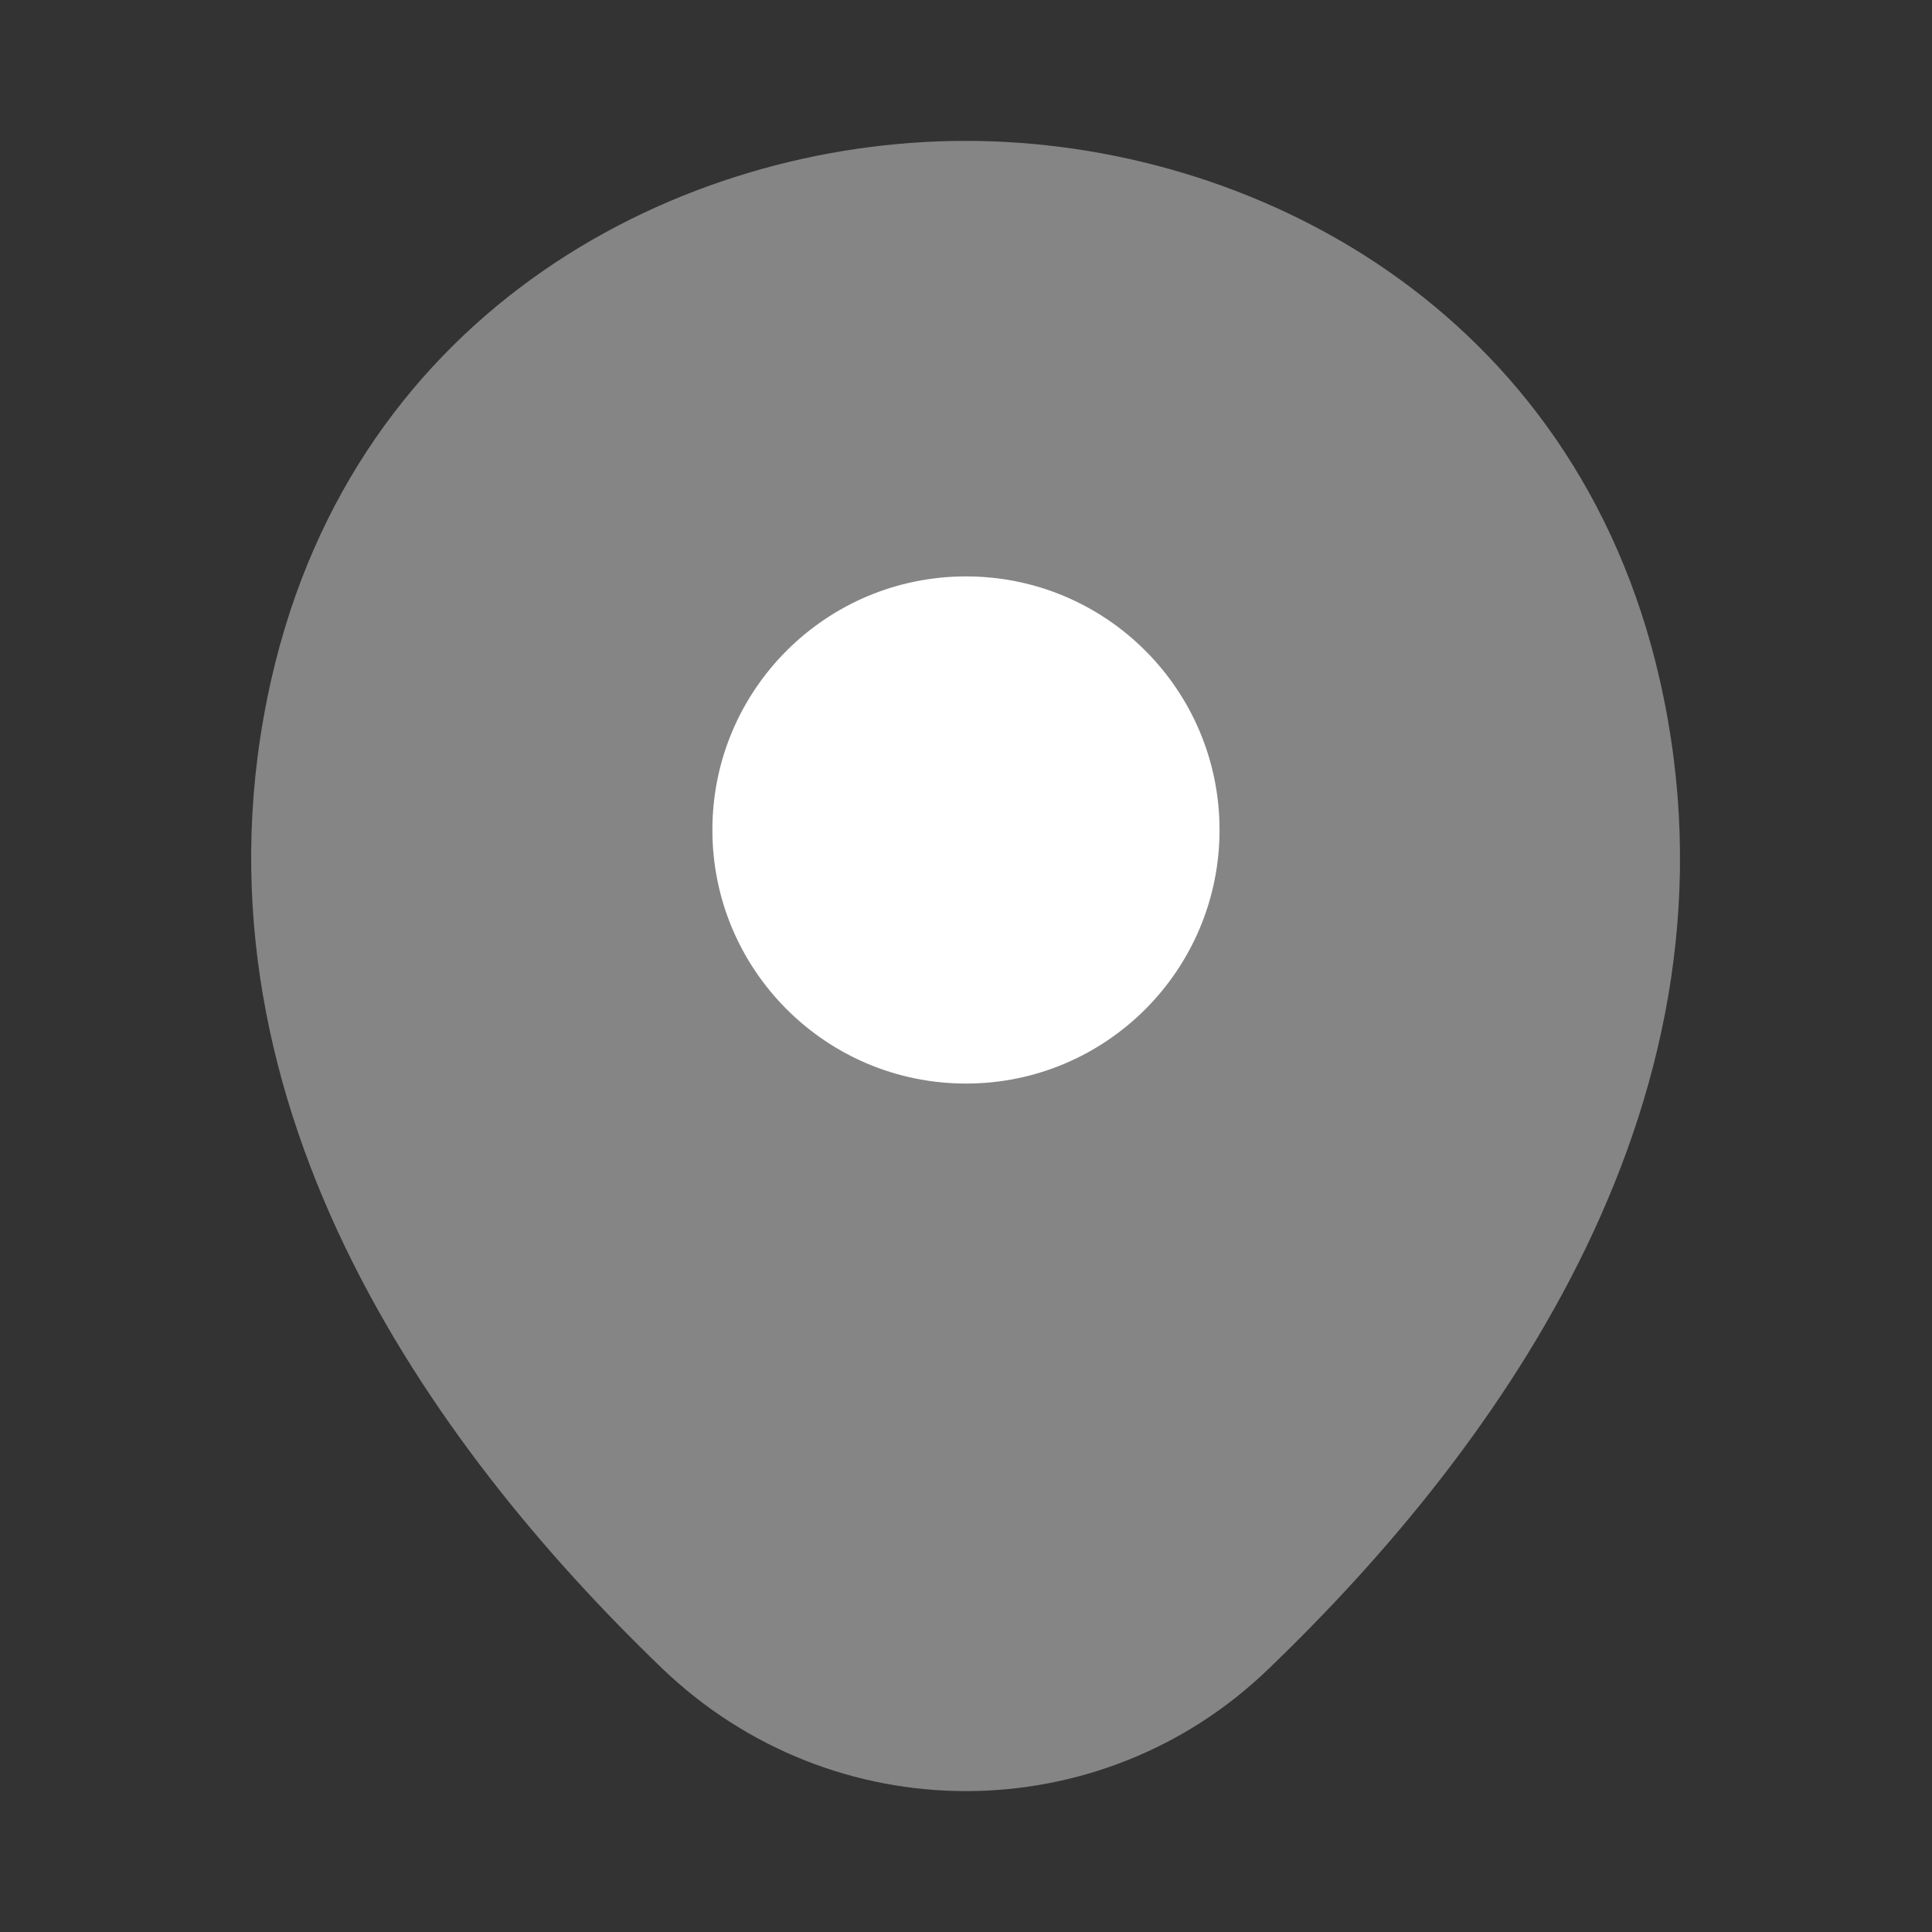
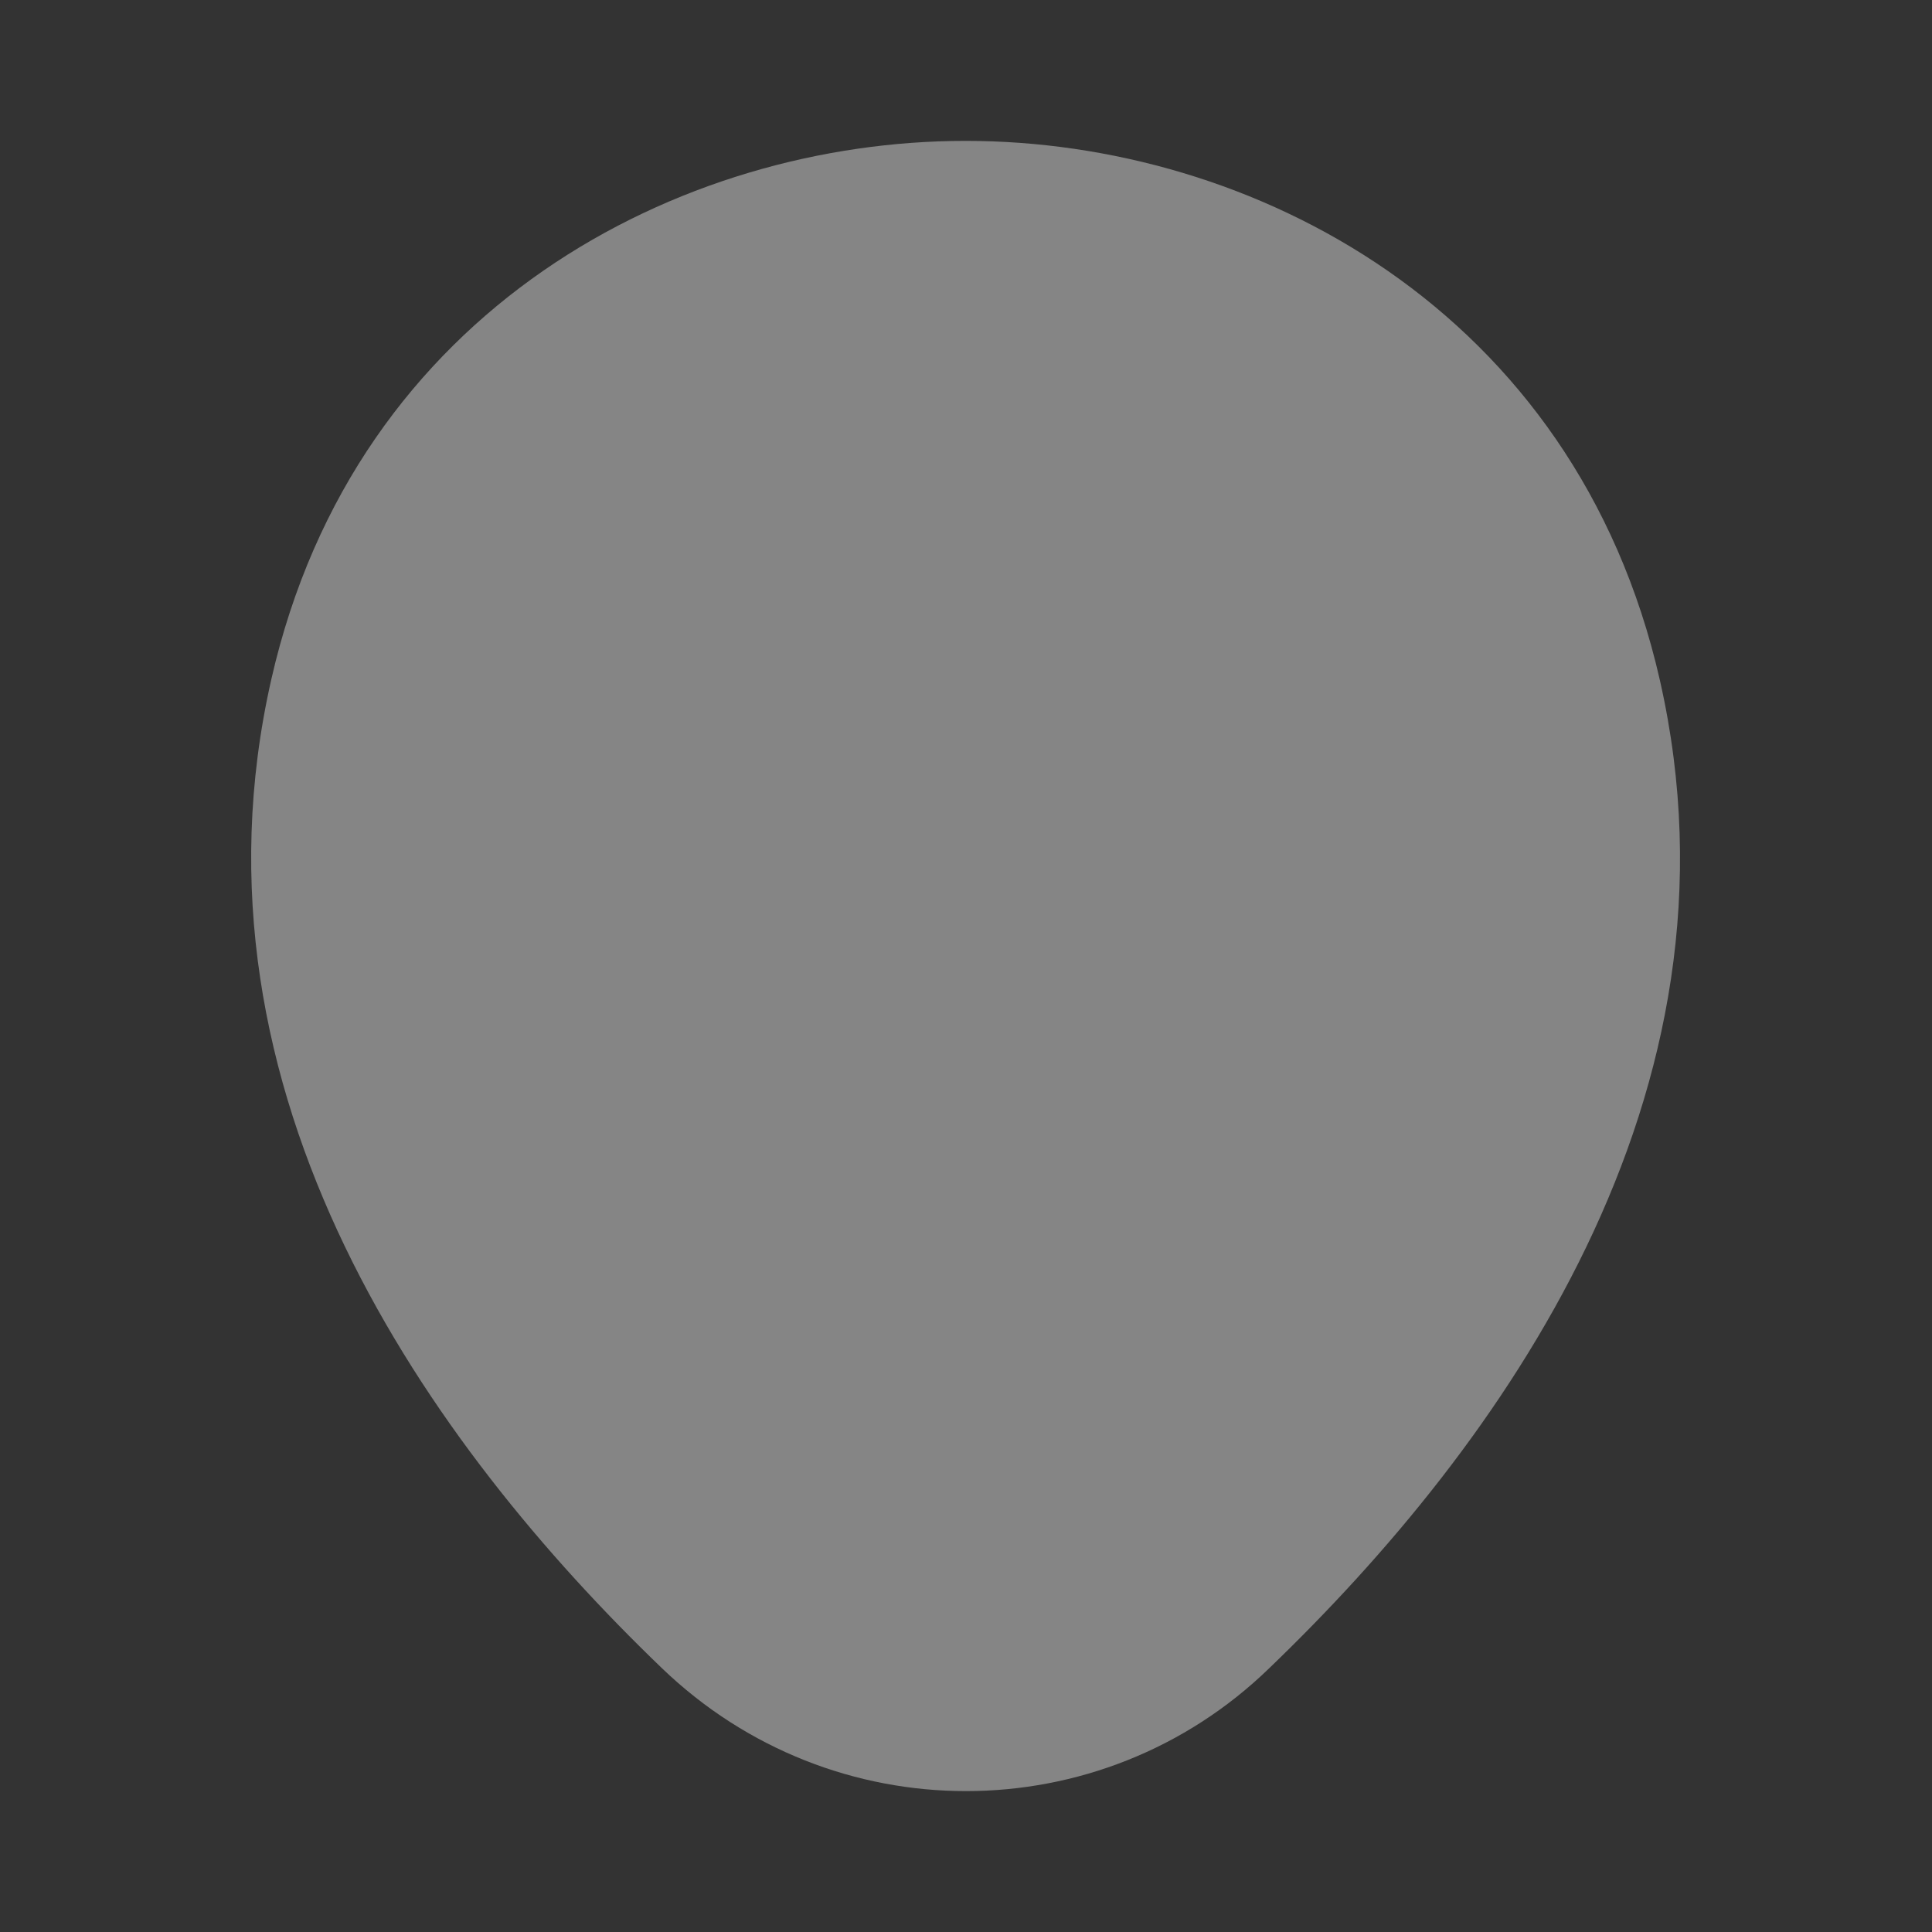
<svg xmlns="http://www.w3.org/2000/svg" width="26" height="26" viewBox="0 0 26 26" fill="none">
  <rect x="0" y="0" width="26" height="26" fill="#333333" stroke="none" />
  <path opacity="0.4" d="M22.338 9.154C21.201 4.149 16.835 1.896 13 1.896C13 1.896 13 1.896 12.989 1.896C9.165 1.896 4.788 4.138 3.651 9.143C2.383 14.733 5.807 19.467 8.905 22.447C10.053 23.552 11.527 24.104 13 24.104C14.473 24.104 15.947 23.552 17.084 22.447C20.183 19.467 23.606 14.744 22.338 9.154Z" fill="white" />
-   <path d="M13 14.582C14.885 14.582 16.412 13.054 16.412 11.169C16.412 9.284 14.885 7.757 13 7.757C11.115 7.757 9.587 9.284 9.587 11.169C9.587 13.054 11.115 14.582 13 14.582Z" fill="white" />
</svg>